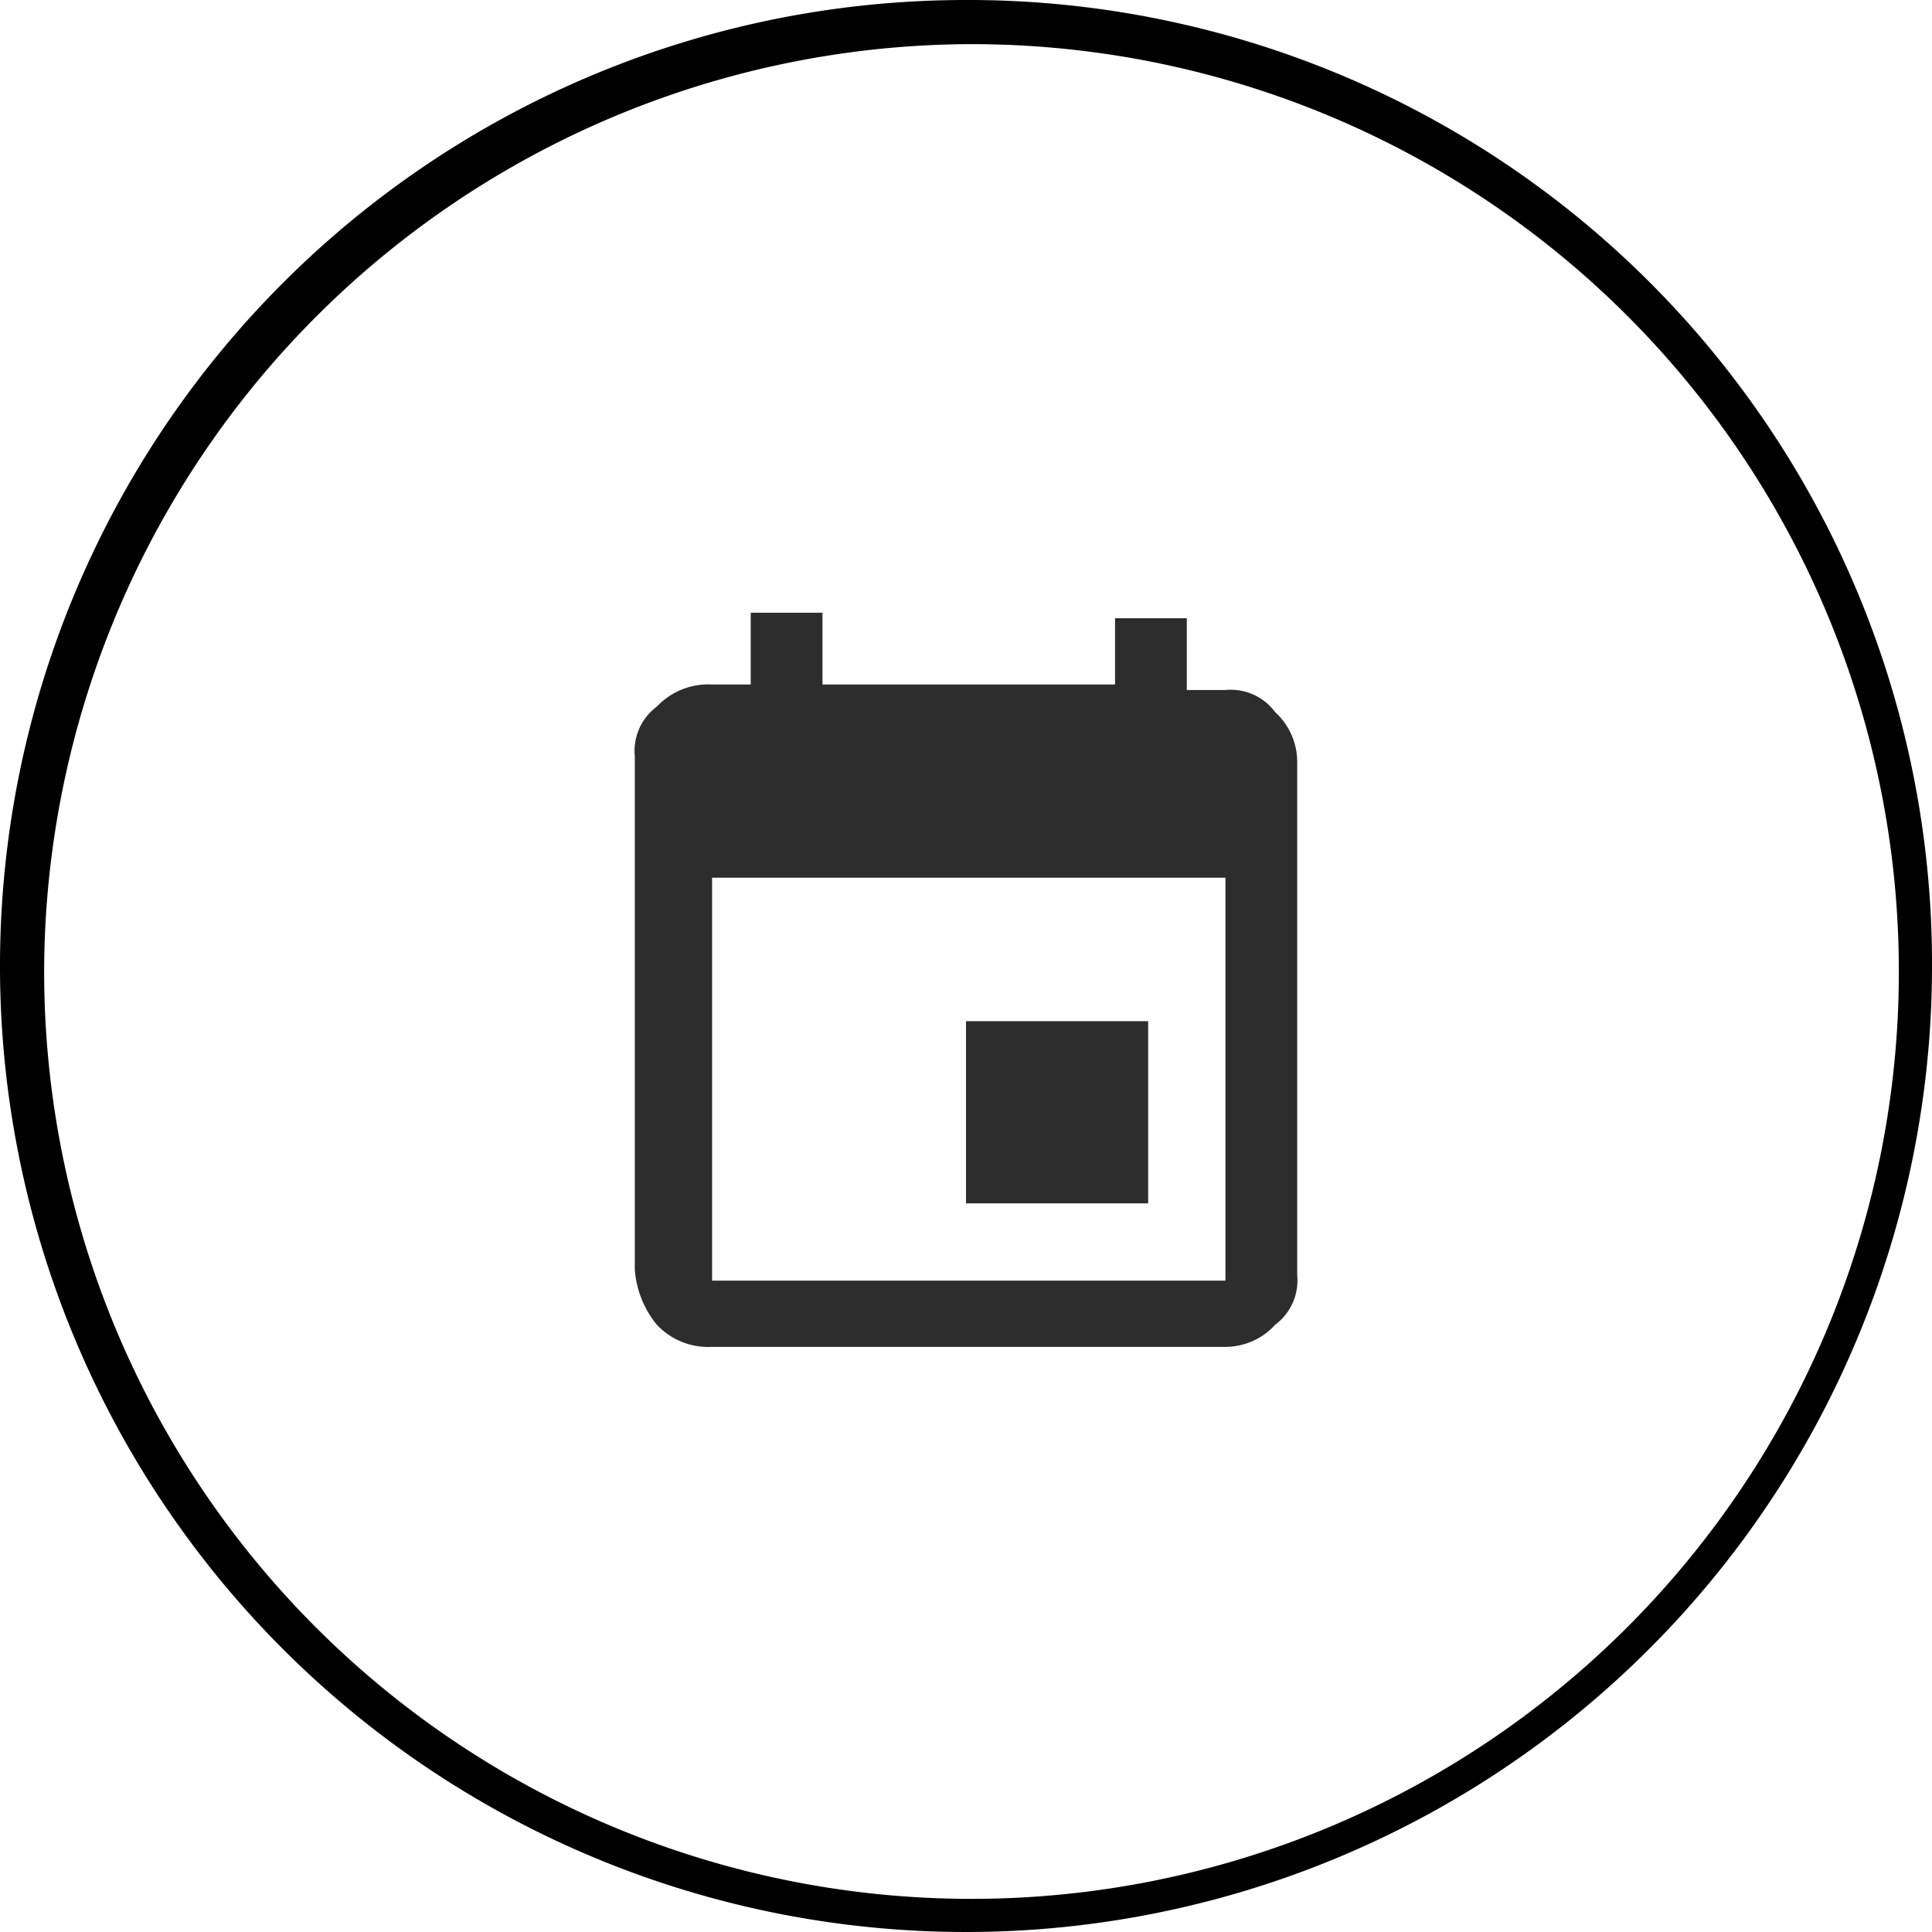
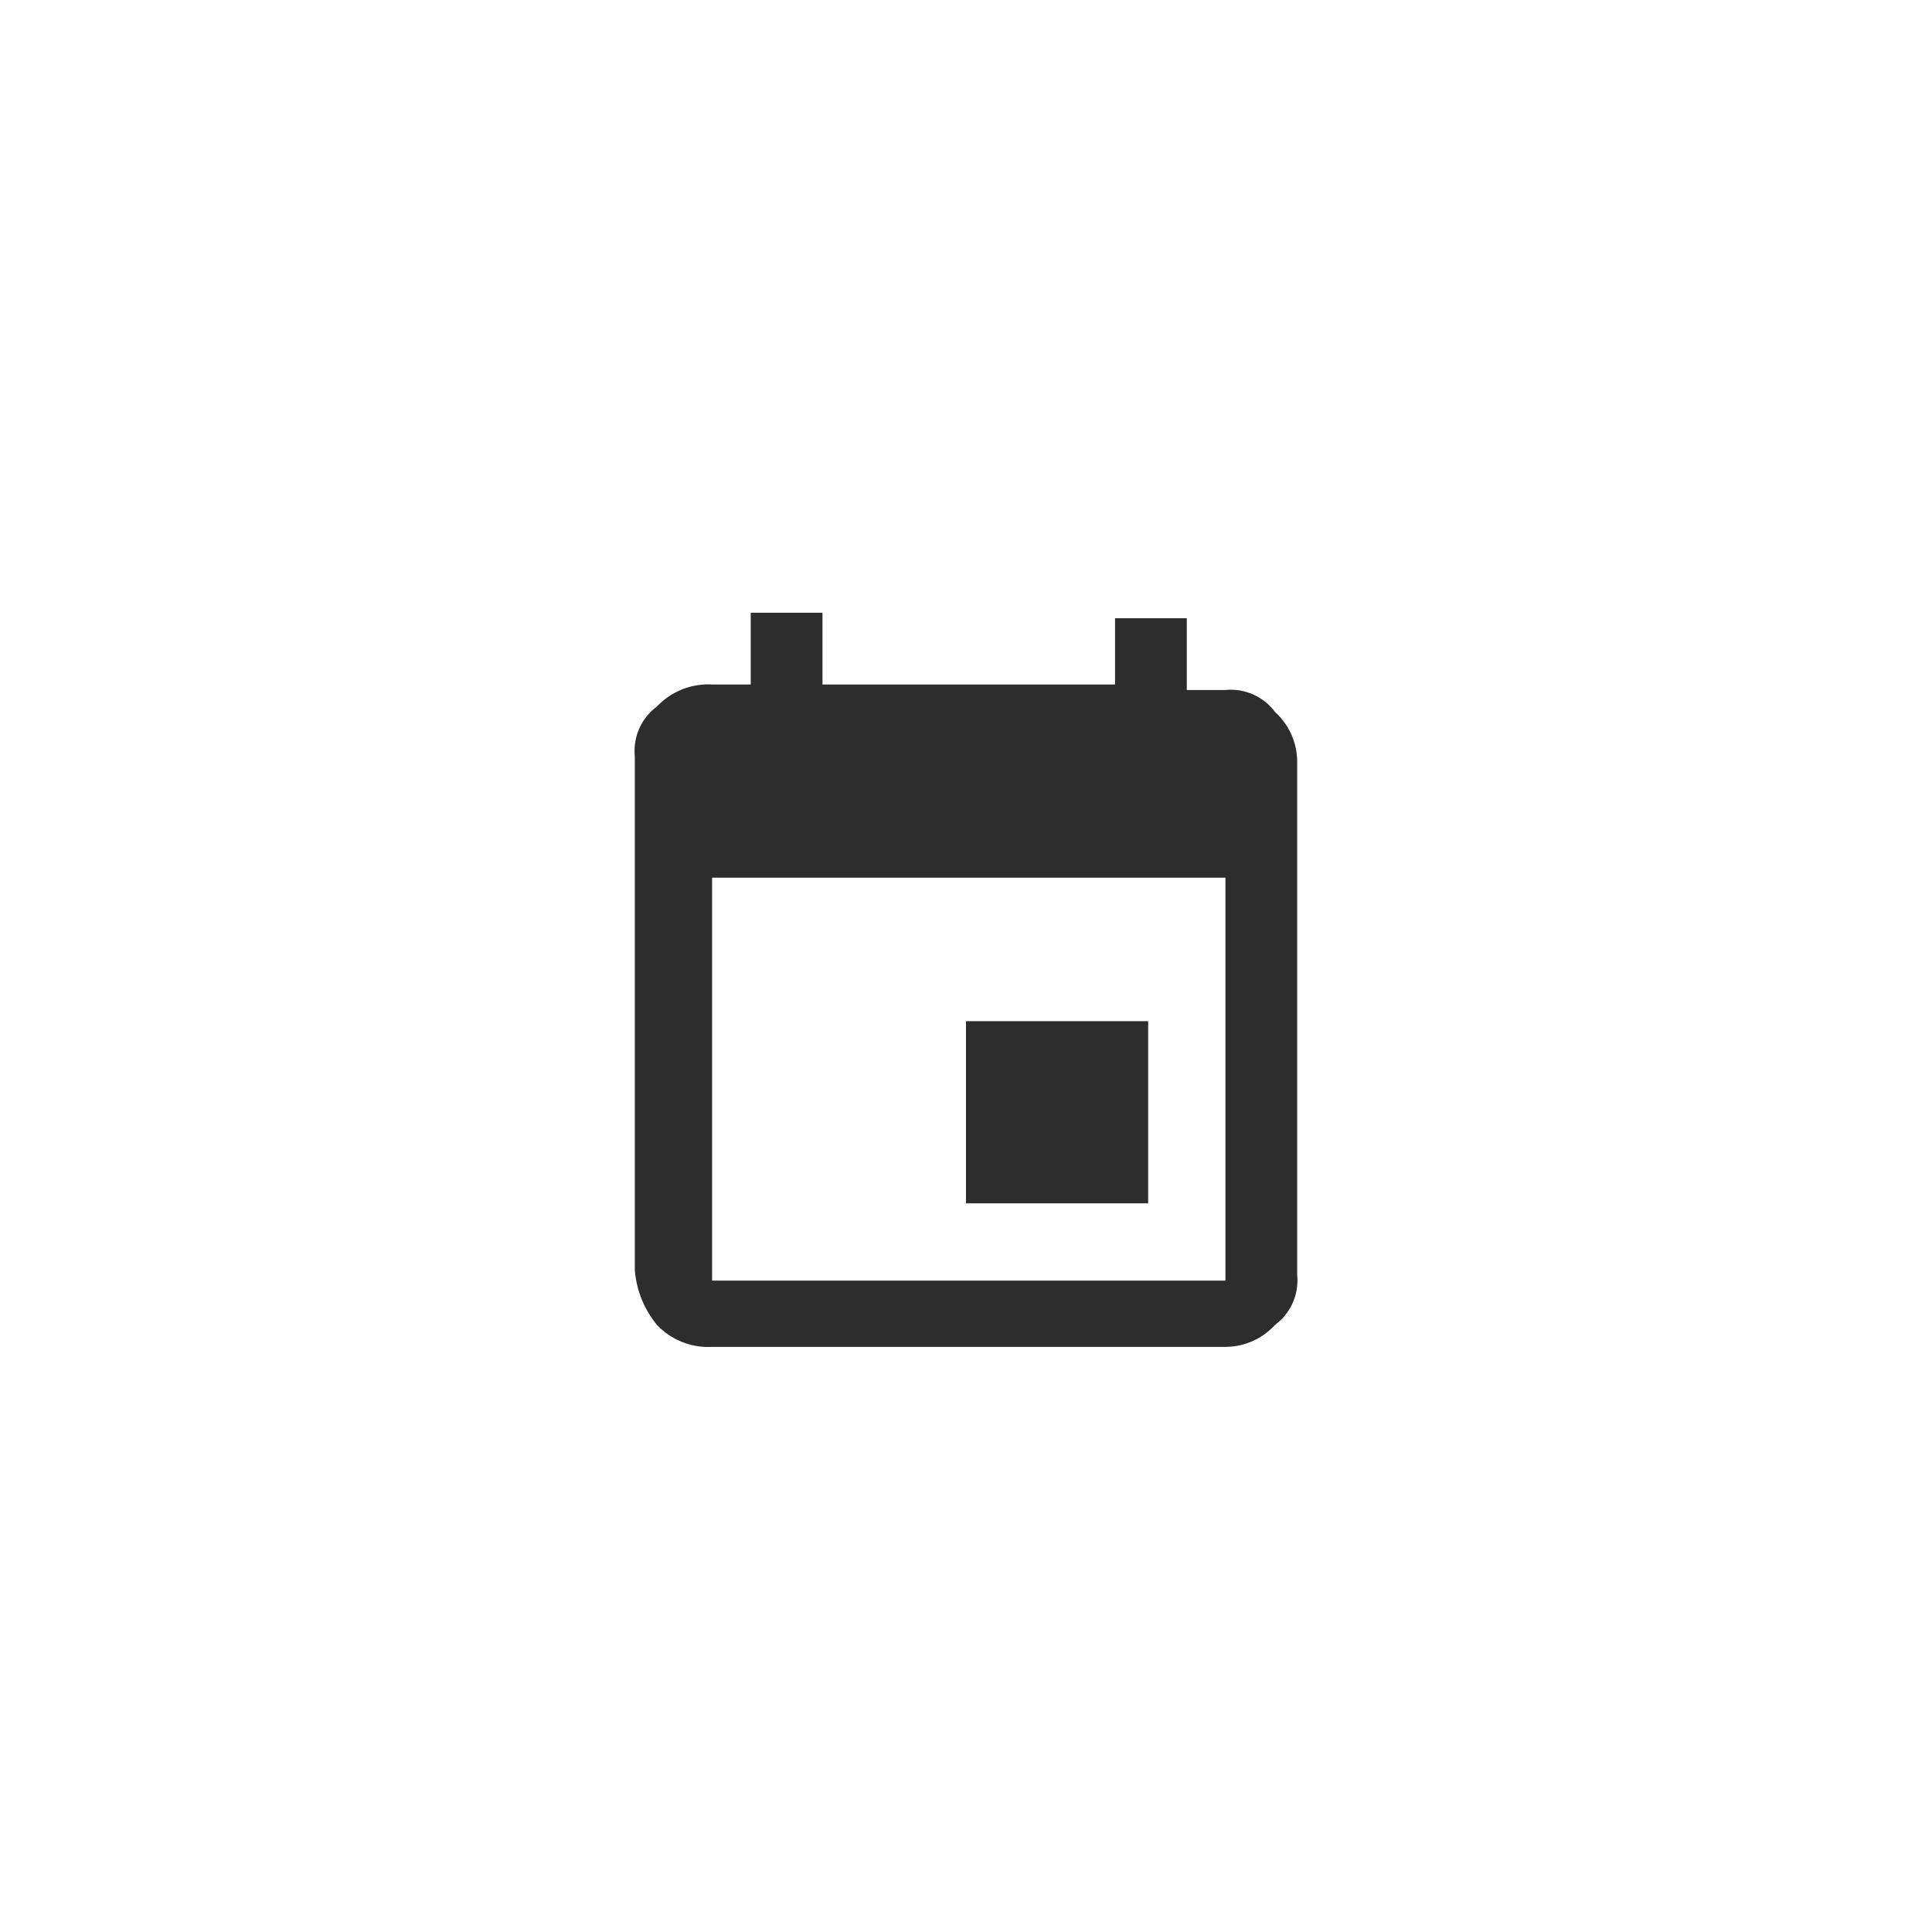
<svg xmlns="http://www.w3.org/2000/svg" id="Layer_1" data-name="Layer 1" viewBox="0 0 35 35">
  <defs>
    <style>.cls-1{fill:#2d2d2d;}</style>
  </defs>
  <path class="cls-1" d="M22.2,23.2V15.9H12.9v7.3Zm-2-12h1.3v1.3h.7a1,1,0,0,1,.9.4,1.22,1.22,0,0,1,.4.9v9.3a1,1,0,0,1-.4.9,1.22,1.22,0,0,1-.9.4H12.9a1.28,1.28,0,0,1-1-.4,1.78,1.78,0,0,1-.4-1V13.7a1,1,0,0,1,.4-.9,1.28,1.28,0,0,1,1-.4h.7V11.1h1.3v1.3h5.3Zm.6,7.3v3.3H17.5V18.5Z" />
-   <path d="M17.5.8A16.8,16.8,0,1,1,.8,17.5,16.84,16.84,0,0,1,17.5.8m0-.8A17.5,17.5,0,1,0,35,17.5,17.46,17.46,0,0,0,17.5,0Z" />
</svg>